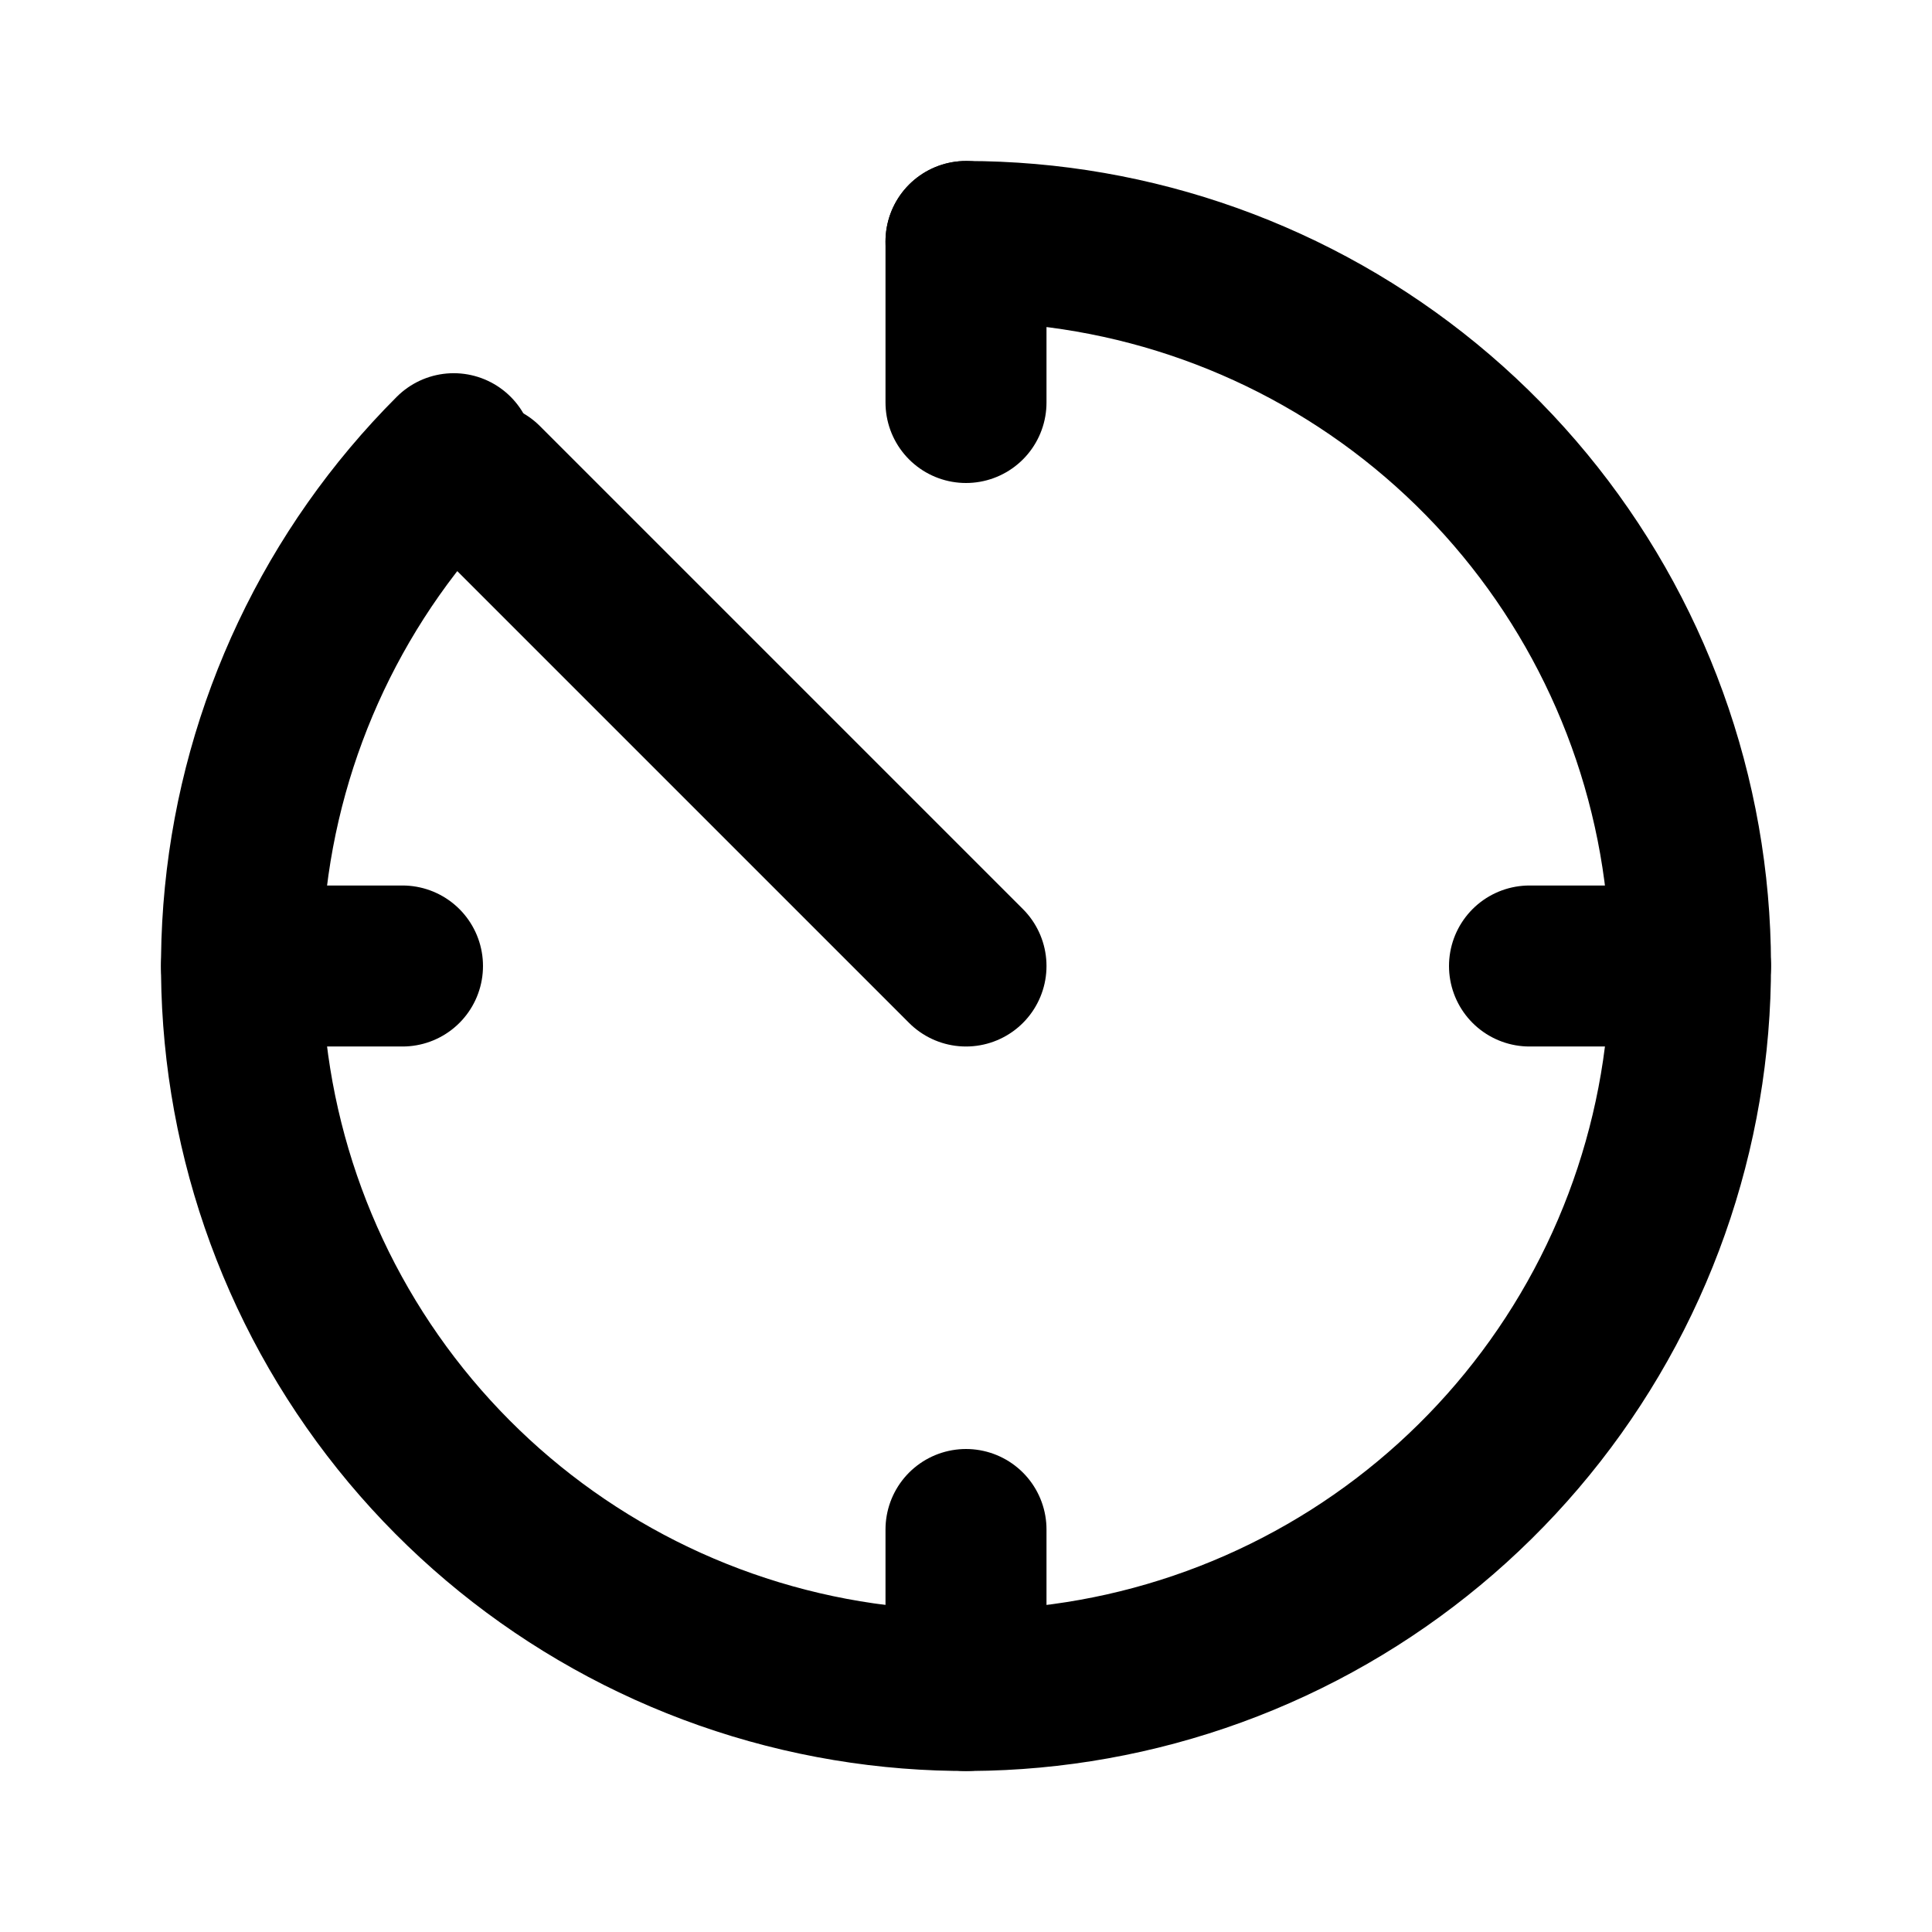
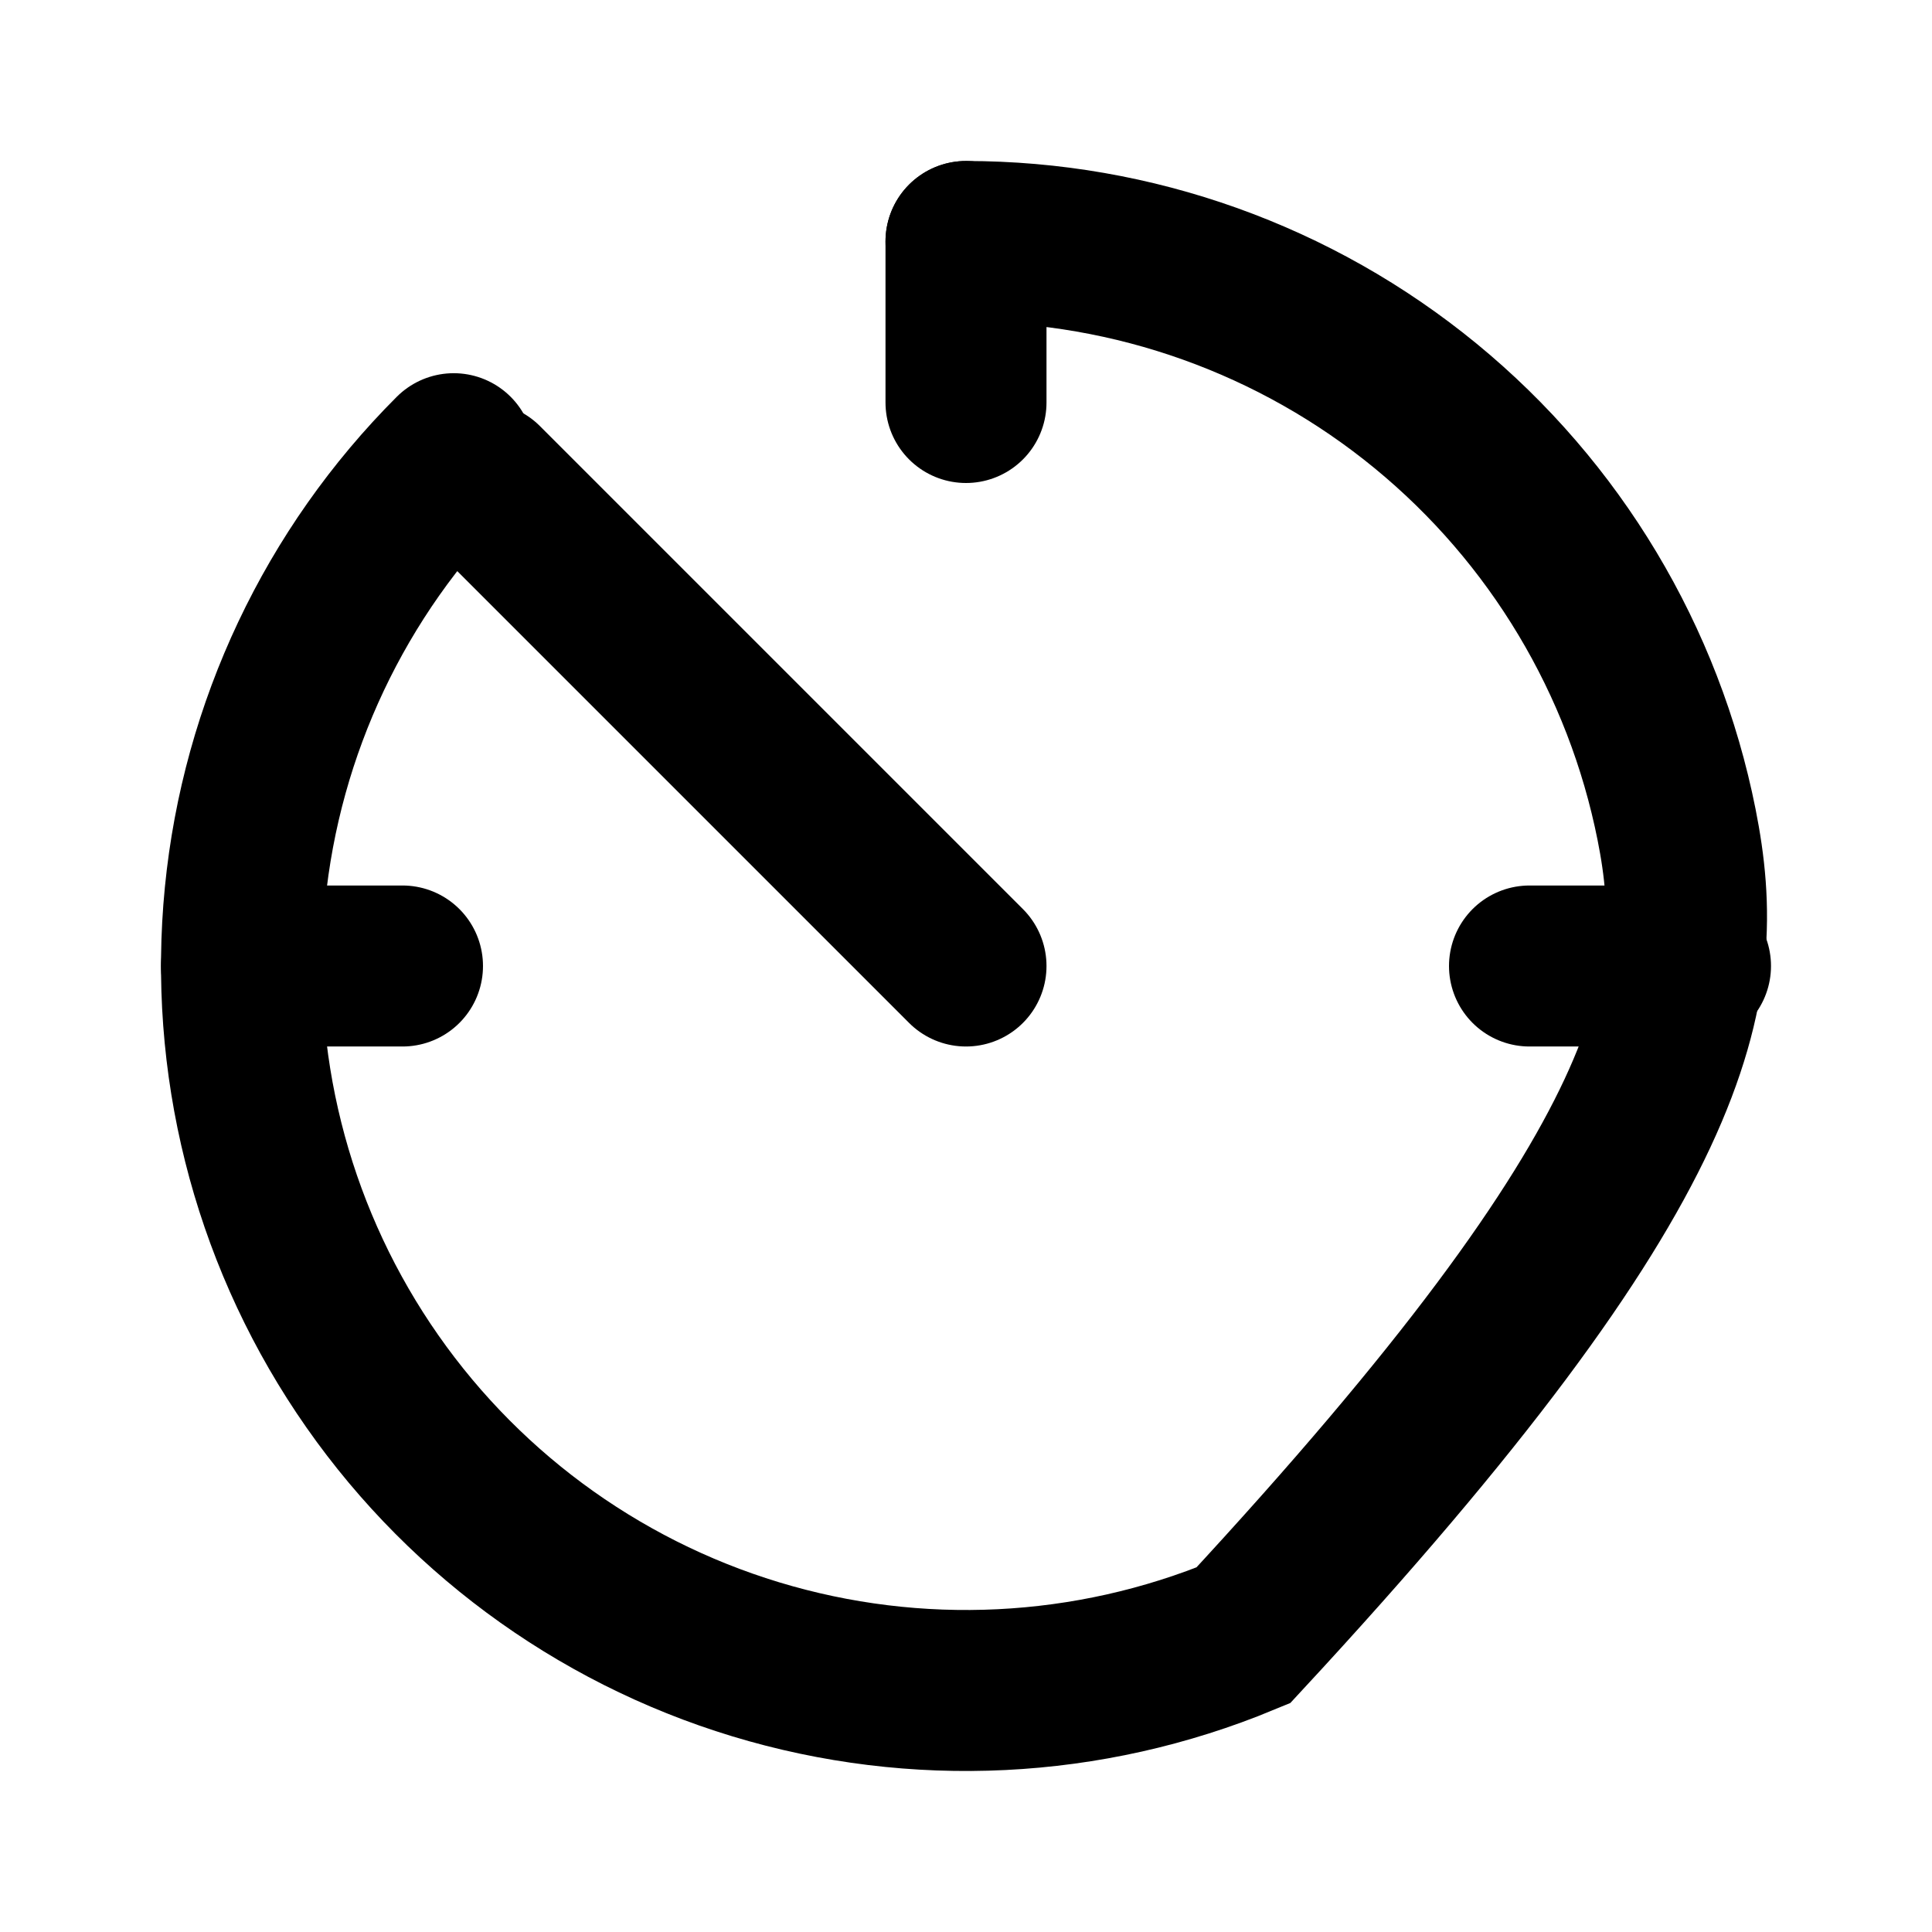
<svg xmlns="http://www.w3.org/2000/svg" width="403" height="403" viewBox="0 0 403 403" fill="none">
-   <path d="M94.64 94.638C69.917 119.361 54.531 151.892 51.104 186.687C47.677 221.482 56.421 256.389 75.845 285.461C95.27 314.532 124.174 335.968 157.632 346.118C191.09 356.267 227.032 354.501 259.334 341.121C291.636 327.741 318.3 303.575 334.782 272.74C351.263 241.905 356.544 206.309 349.722 172.017C342.901 137.725 324.401 106.859 297.374 84.679C270.347 62.498 236.465 50.375 201.501 50.375" stroke="black" stroke-width="33.583" stroke-linecap="round" />
+   <path d="M94.64 94.638C69.917 119.361 54.531 151.892 51.104 186.687C47.677 221.482 56.421 256.389 75.845 285.461C95.27 314.532 124.174 335.968 157.632 346.118C191.09 356.267 227.032 354.501 259.334 341.121C351.263 241.905 356.544 206.309 349.722 172.017C342.901 137.725 324.401 106.859 297.374 84.679C270.347 62.498 236.465 50.375 201.501 50.375" stroke="black" stroke-width="33.583" stroke-linecap="round" />
  <path d="M201.5 201.5L100.75 100.75" stroke="black" stroke-width="33.583" stroke-linecap="round" />
  <path d="M201.5 50.375V83.958" stroke="black" stroke-width="33.583" stroke-linecap="round" />
  <path d="M352.625 201.5L319.042 201.5" stroke="black" stroke-width="33.583" stroke-linecap="round" />
-   <path d="M201.5 319.042V352.625" stroke="black" stroke-width="33.583" stroke-linecap="round" />
  <path d="M83.957 201.5L50.374 201.5" stroke="black" stroke-width="33.583" stroke-linecap="round" />
</svg>